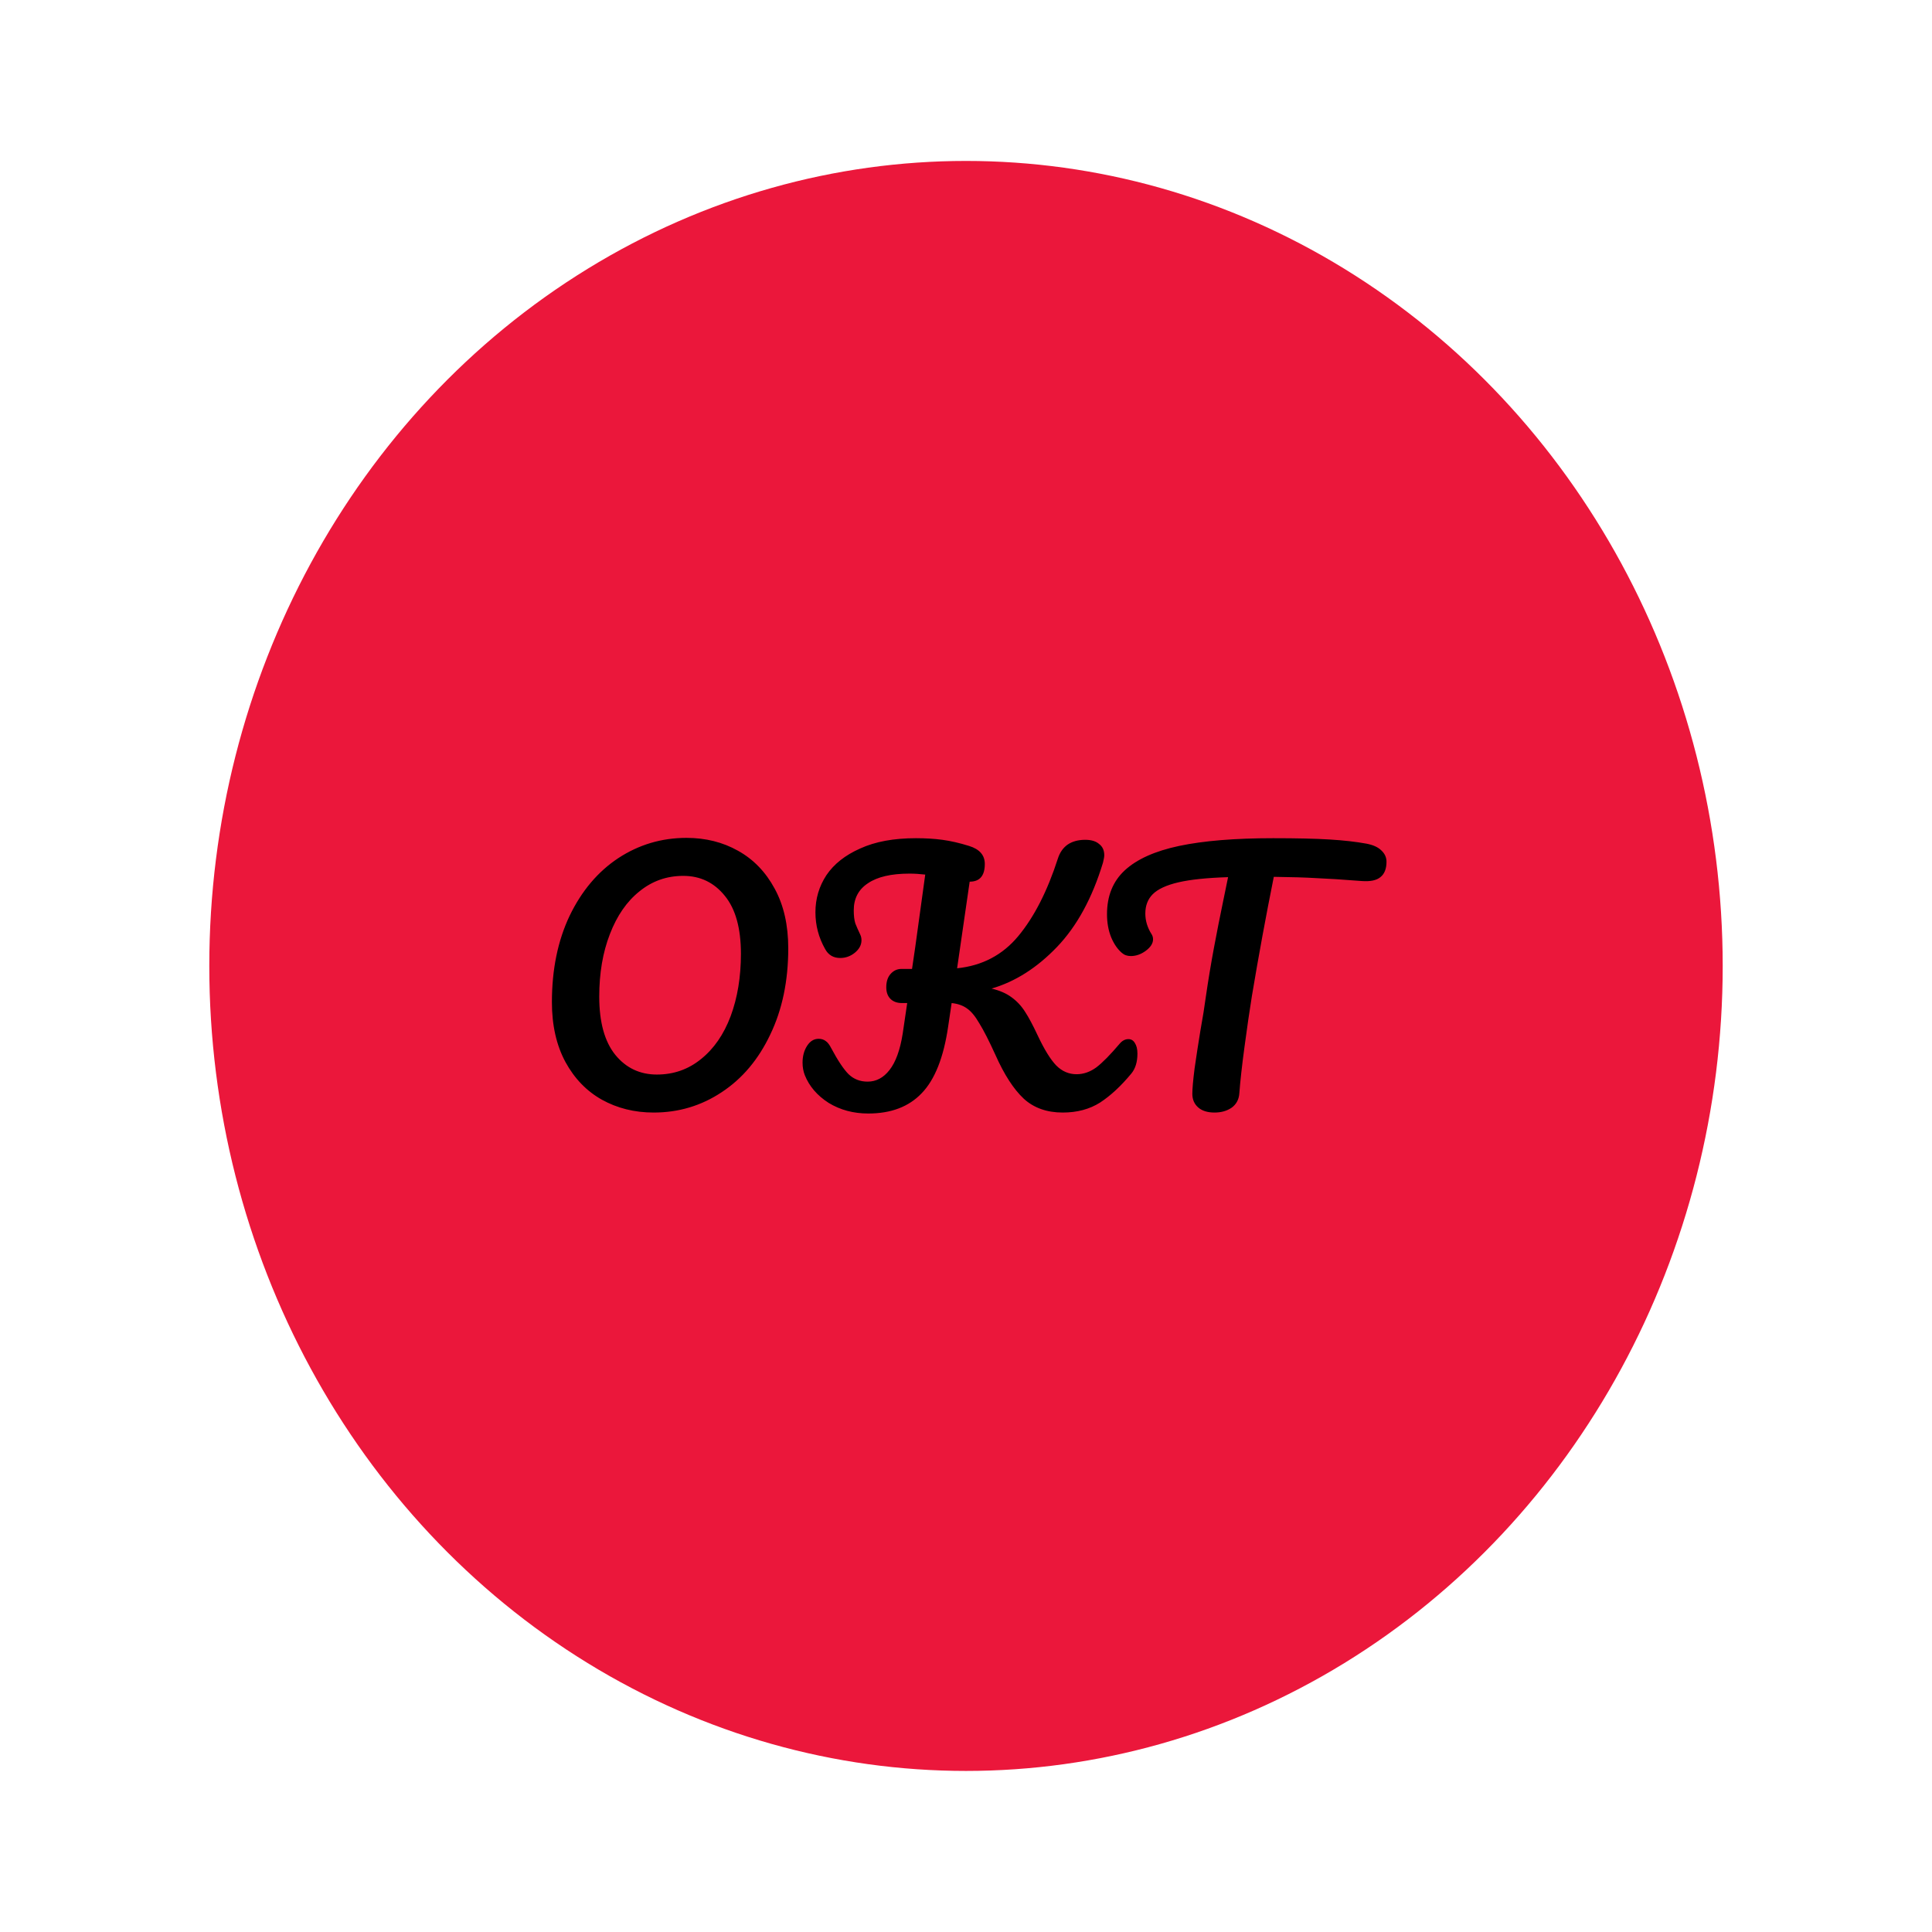
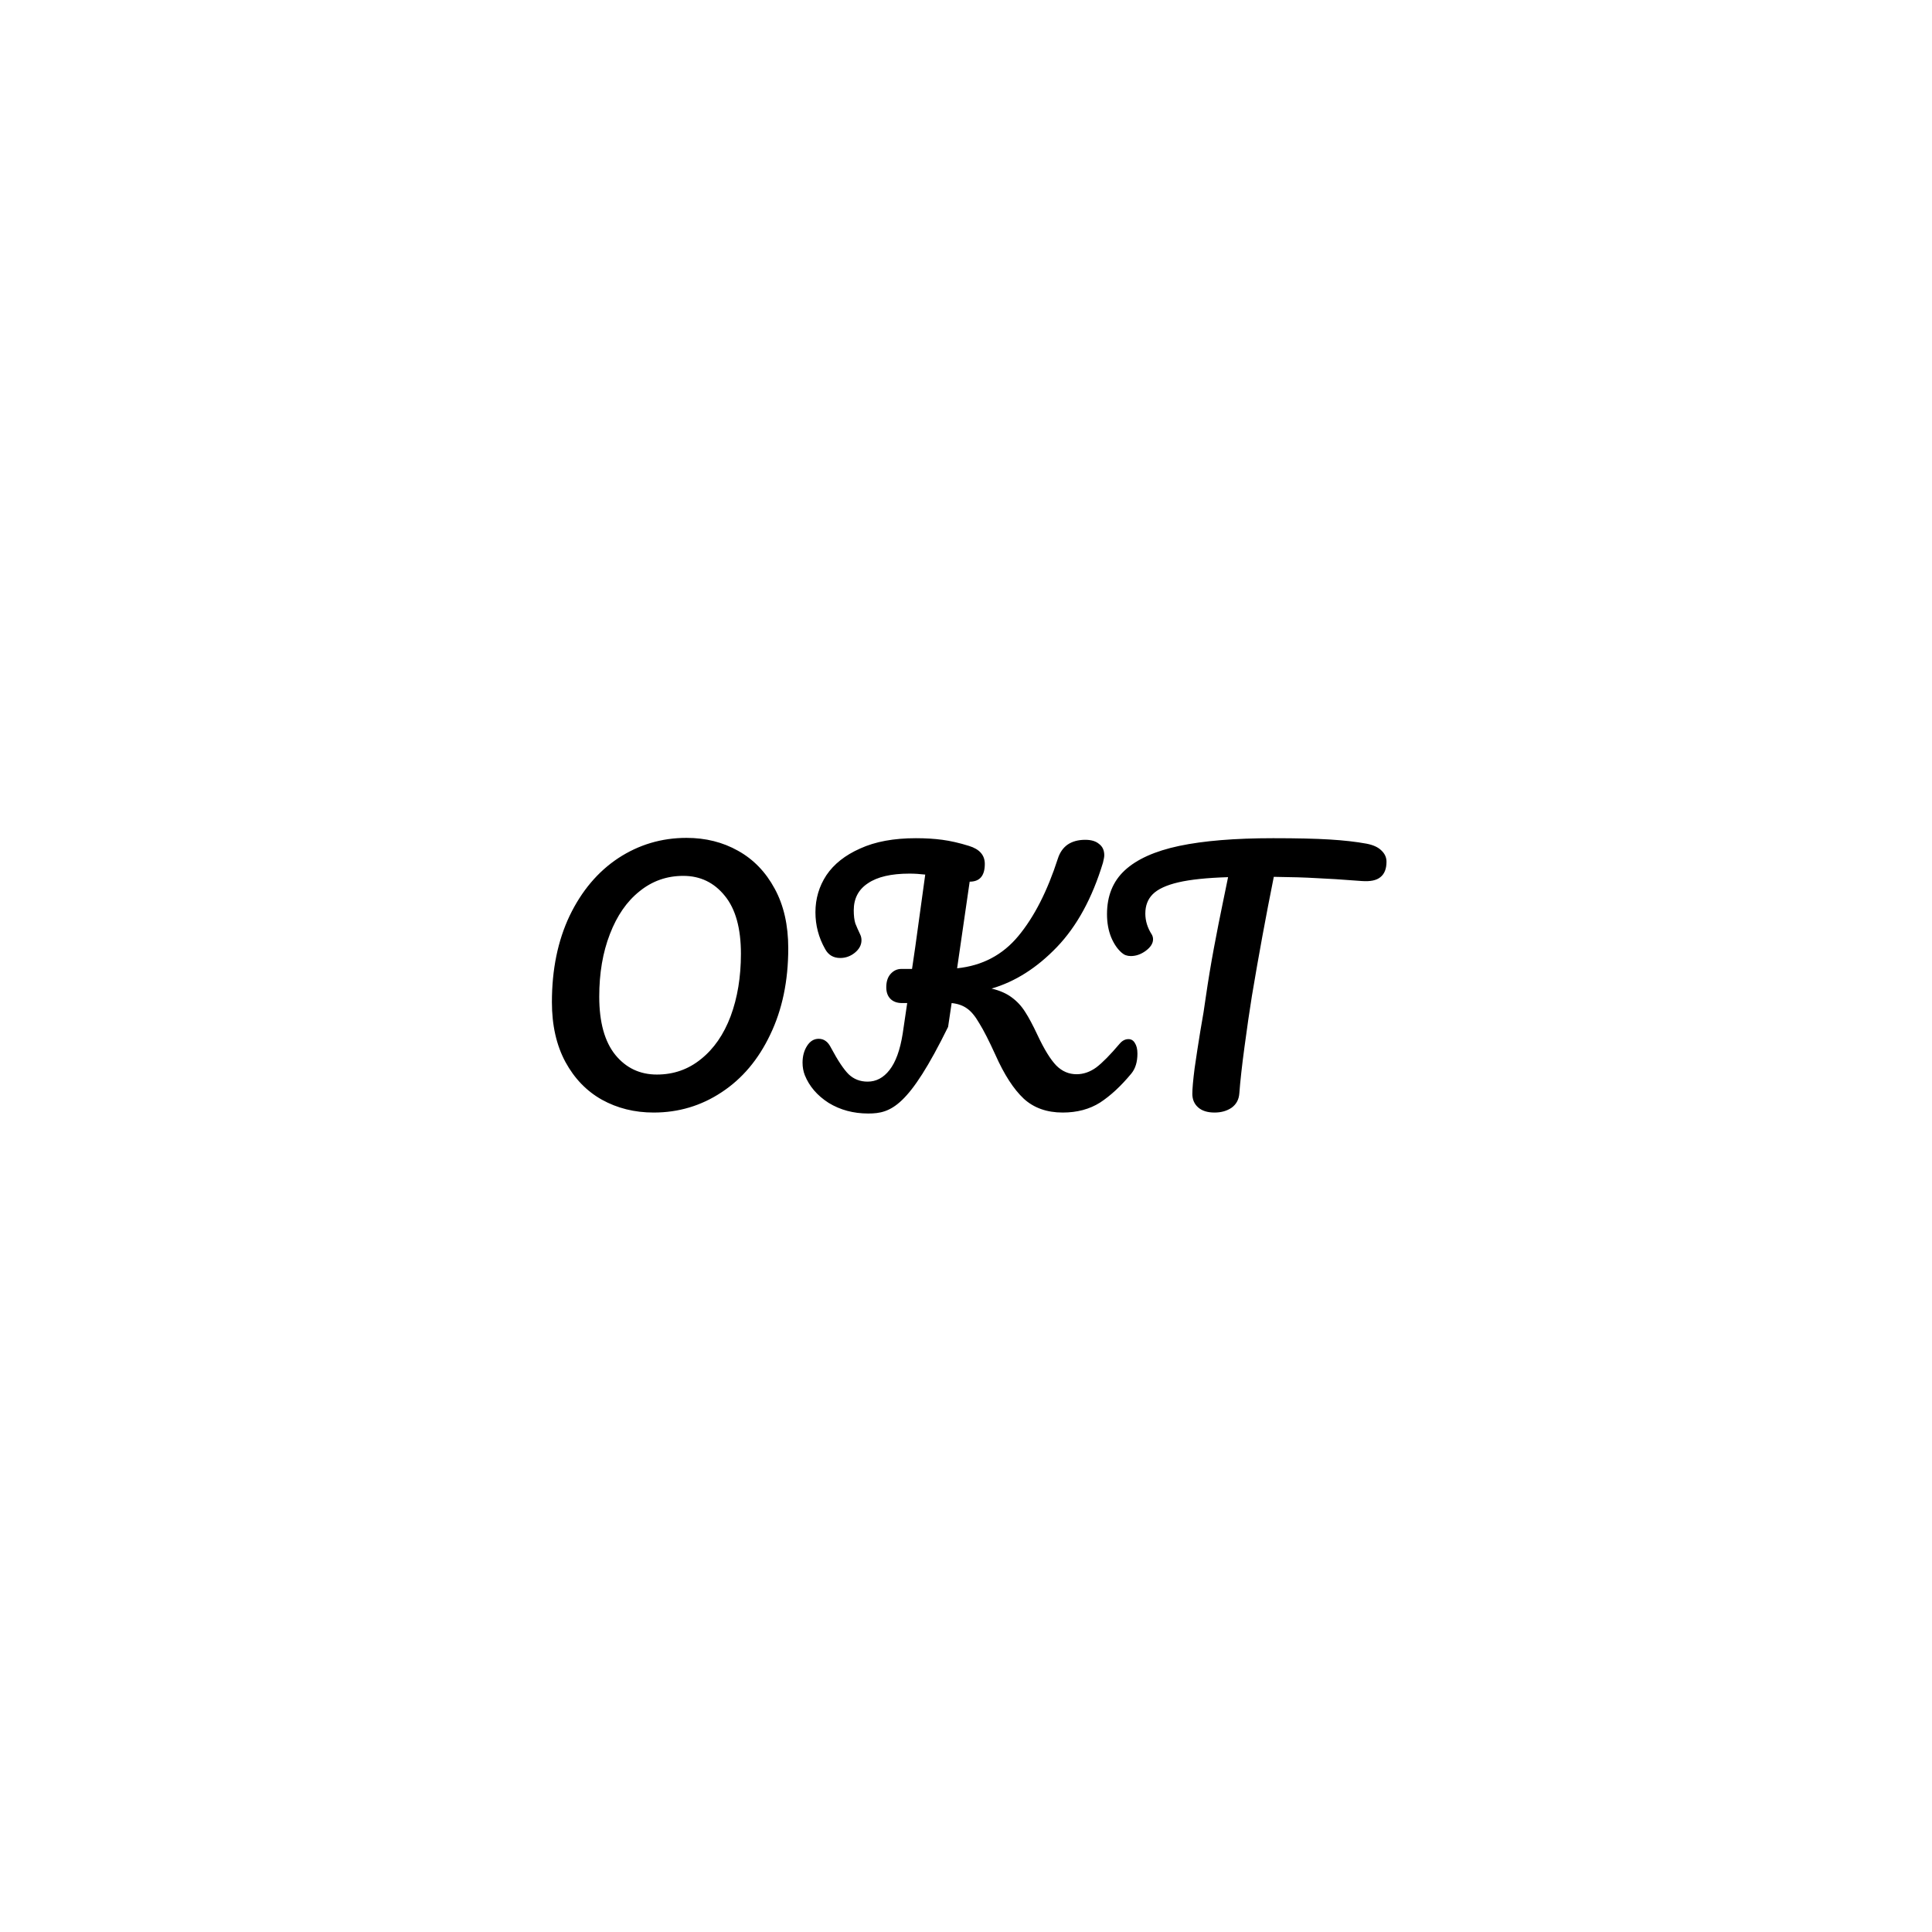
<svg xmlns="http://www.w3.org/2000/svg" width="120" height="120" viewBox="0 0 120 120" fill="none">
  <rect width="120" height="120" fill="white" />
-   <ellipse cx="60" cy="59.996" rx="47" ry="50" fill="#EB173B" />
-   <path d="M40.6 69.102C39.413 69.102 38.34 68.835 37.38 68.302C36.433 67.769 35.68 66.989 35.12 65.962C34.56 64.922 34.28 63.682 34.28 62.242C34.28 60.215 34.646 58.429 35.38 56.882C36.126 55.335 37.133 54.142 38.4 53.302C39.68 52.462 41.093 52.042 42.64 52.042C43.826 52.042 44.893 52.309 45.84 52.842C46.8 53.375 47.56 54.162 48.12 55.202C48.68 56.229 48.96 57.462 48.96 58.902C48.96 60.929 48.586 62.715 47.84 64.262C47.106 65.809 46.1 67.002 44.82 67.842C43.553 68.682 42.146 69.102 40.6 69.102ZM40.8 66.742C41.84 66.742 42.753 66.422 43.54 65.782C44.34 65.142 44.953 64.255 45.38 63.122C45.806 61.975 46.02 60.682 46.02 59.242C46.02 57.655 45.686 56.455 45.02 55.642C44.353 54.815 43.493 54.402 42.44 54.402C41.413 54.402 40.506 54.722 39.72 55.362C38.933 55.989 38.32 56.875 37.88 58.022C37.44 59.155 37.22 60.449 37.22 61.902C37.22 63.489 37.553 64.695 38.22 65.522C38.886 66.335 39.746 66.742 40.8 66.742ZM70.088 64.542C70.261 64.542 70.394 64.622 70.488 64.782C70.594 64.942 70.648 65.162 70.648 65.442C70.648 65.962 70.521 66.375 70.268 66.682C69.628 67.455 68.981 68.055 68.328 68.482C67.674 68.895 66.901 69.102 66.008 69.102C65.021 69.102 64.215 68.815 63.588 68.242C62.961 67.655 62.374 66.749 61.828 65.522C61.428 64.642 61.094 63.989 60.828 63.562C60.575 63.122 60.321 62.815 60.068 62.642C59.815 62.455 59.495 62.342 59.108 62.302L58.888 63.782C58.608 65.689 58.061 67.062 57.248 67.902C56.448 68.742 55.341 69.162 53.928 69.162C53.008 69.162 52.188 68.942 51.468 68.502C50.761 68.049 50.268 67.475 49.988 66.782C49.895 66.542 49.848 66.282 49.848 66.002C49.848 65.602 49.941 65.255 50.128 64.962C50.315 64.669 50.554 64.522 50.848 64.522C51.021 64.522 51.168 64.569 51.288 64.662C51.408 64.742 51.521 64.889 51.628 65.102C52.041 65.875 52.401 66.415 52.708 66.722C53.028 67.029 53.421 67.182 53.888 67.182C54.421 67.182 54.874 66.942 55.248 66.462C55.635 65.969 55.908 65.215 56.068 64.202L56.348 62.302H56.028C55.721 62.302 55.481 62.215 55.308 62.042C55.135 61.869 55.048 61.629 55.048 61.322C55.048 60.975 55.135 60.702 55.308 60.502C55.495 60.289 55.721 60.182 55.988 60.182H56.648C56.741 59.529 56.808 59.075 56.848 58.822L57.468 54.322C57.121 54.282 56.794 54.262 56.488 54.262C55.355 54.262 54.495 54.462 53.908 54.862C53.321 55.249 53.028 55.809 53.028 56.542C53.028 56.875 53.061 57.149 53.128 57.362C53.208 57.562 53.308 57.789 53.428 58.042C53.481 58.149 53.508 58.269 53.508 58.402C53.508 58.695 53.368 58.955 53.088 59.182C52.821 59.395 52.521 59.502 52.188 59.502C51.761 59.502 51.448 59.315 51.248 58.942C50.848 58.235 50.648 57.475 50.648 56.662C50.648 55.822 50.874 55.055 51.328 54.362C51.794 53.669 52.495 53.115 53.428 52.702C54.361 52.275 55.514 52.062 56.888 52.062C57.488 52.062 58.035 52.095 58.528 52.162C59.035 52.229 59.588 52.355 60.188 52.542C60.841 52.742 61.168 53.115 61.168 53.662C61.168 54.395 60.855 54.762 60.228 54.762L59.448 60.142C61.008 59.982 62.275 59.315 63.248 58.142C64.234 56.955 65.055 55.349 65.708 53.322C65.828 52.949 66.028 52.662 66.308 52.462C66.601 52.262 66.968 52.162 67.408 52.162C67.781 52.162 68.068 52.249 68.268 52.422C68.481 52.582 68.588 52.815 68.588 53.122C68.588 53.215 68.561 53.369 68.508 53.582C67.841 55.782 66.888 57.529 65.648 58.822C64.408 60.115 63.054 60.975 61.588 61.402C62.094 61.522 62.508 61.702 62.828 61.942C63.161 62.182 63.441 62.482 63.668 62.842C63.895 63.189 64.154 63.675 64.448 64.302C64.861 65.182 65.248 65.809 65.608 66.182C65.968 66.542 66.388 66.722 66.868 66.722C67.294 66.722 67.701 66.582 68.088 66.302C68.475 66.009 68.961 65.515 69.548 64.822C69.708 64.635 69.888 64.542 70.088 64.542ZM84.878 52.402C85.292 52.482 85.598 52.622 85.798 52.822C86.012 53.022 86.118 53.255 86.118 53.522C86.118 53.962 85.992 54.282 85.738 54.482C85.498 54.682 85.112 54.762 84.578 54.722C83.378 54.629 82.438 54.569 81.758 54.542C81.092 54.502 80.212 54.475 79.118 54.462C78.625 56.915 78.172 59.382 77.758 61.862C77.612 62.769 77.458 63.822 77.298 65.022C77.138 66.209 77.032 67.169 76.978 67.902C76.952 68.289 76.792 68.589 76.498 68.802C76.205 69.002 75.852 69.102 75.438 69.102C74.998 69.102 74.658 68.995 74.418 68.782C74.178 68.569 74.058 68.289 74.058 67.942C74.058 67.622 74.105 67.095 74.198 66.362C74.305 65.615 74.425 64.835 74.558 64.022C74.705 63.209 74.818 62.502 74.898 61.902C75.045 60.889 75.212 59.882 75.398 58.882C75.585 57.882 75.772 56.935 75.958 56.042C75.998 55.842 76.045 55.615 76.098 55.362C76.152 55.095 76.212 54.802 76.278 54.482C74.972 54.522 73.945 54.629 73.198 54.802C72.452 54.975 71.918 55.222 71.598 55.542C71.292 55.849 71.138 56.249 71.138 56.742C71.138 57.195 71.272 57.629 71.538 58.042C71.592 58.135 71.618 58.235 71.618 58.342C71.618 58.595 71.465 58.835 71.158 59.062C70.865 59.275 70.558 59.382 70.238 59.382C70.012 59.382 69.825 59.315 69.678 59.182C69.412 58.955 69.192 58.635 69.018 58.222C68.845 57.795 68.758 57.315 68.758 56.782C68.758 55.649 69.125 54.742 69.858 54.062C70.605 53.369 71.732 52.862 73.238 52.542C74.758 52.222 76.705 52.062 79.078 52.062C80.545 52.062 81.712 52.089 82.578 52.142C83.458 52.195 84.225 52.282 84.878 52.402Z" fill="black" />
+   <path d="M40.6 69.102C39.413 69.102 38.34 68.835 37.38 68.302C36.433 67.769 35.68 66.989 35.12 65.962C34.56 64.922 34.28 63.682 34.28 62.242C34.28 60.215 34.646 58.429 35.38 56.882C36.126 55.335 37.133 54.142 38.4 53.302C39.68 52.462 41.093 52.042 42.64 52.042C43.826 52.042 44.893 52.309 45.84 52.842C46.8 53.375 47.56 54.162 48.12 55.202C48.68 56.229 48.96 57.462 48.96 58.902C48.96 60.929 48.586 62.715 47.84 64.262C47.106 65.809 46.1 67.002 44.82 67.842C43.553 68.682 42.146 69.102 40.6 69.102ZM40.8 66.742C41.84 66.742 42.753 66.422 43.54 65.782C44.34 65.142 44.953 64.255 45.38 63.122C45.806 61.975 46.02 60.682 46.02 59.242C46.02 57.655 45.686 56.455 45.02 55.642C44.353 54.815 43.493 54.402 42.44 54.402C41.413 54.402 40.506 54.722 39.72 55.362C38.933 55.989 38.32 56.875 37.88 58.022C37.44 59.155 37.22 60.449 37.22 61.902C37.22 63.489 37.553 64.695 38.22 65.522C38.886 66.335 39.746 66.742 40.8 66.742ZM70.088 64.542C70.261 64.542 70.394 64.622 70.488 64.782C70.594 64.942 70.648 65.162 70.648 65.442C70.648 65.962 70.521 66.375 70.268 66.682C69.628 67.455 68.981 68.055 68.328 68.482C67.674 68.895 66.901 69.102 66.008 69.102C65.021 69.102 64.215 68.815 63.588 68.242C62.961 67.655 62.374 66.749 61.828 65.522C61.428 64.642 61.094 63.989 60.828 63.562C60.575 63.122 60.321 62.815 60.068 62.642C59.815 62.455 59.495 62.342 59.108 62.302L58.888 63.782C56.448 68.742 55.341 69.162 53.928 69.162C53.008 69.162 52.188 68.942 51.468 68.502C50.761 68.049 50.268 67.475 49.988 66.782C49.895 66.542 49.848 66.282 49.848 66.002C49.848 65.602 49.941 65.255 50.128 64.962C50.315 64.669 50.554 64.522 50.848 64.522C51.021 64.522 51.168 64.569 51.288 64.662C51.408 64.742 51.521 64.889 51.628 65.102C52.041 65.875 52.401 66.415 52.708 66.722C53.028 67.029 53.421 67.182 53.888 67.182C54.421 67.182 54.874 66.942 55.248 66.462C55.635 65.969 55.908 65.215 56.068 64.202L56.348 62.302H56.028C55.721 62.302 55.481 62.215 55.308 62.042C55.135 61.869 55.048 61.629 55.048 61.322C55.048 60.975 55.135 60.702 55.308 60.502C55.495 60.289 55.721 60.182 55.988 60.182H56.648C56.741 59.529 56.808 59.075 56.848 58.822L57.468 54.322C57.121 54.282 56.794 54.262 56.488 54.262C55.355 54.262 54.495 54.462 53.908 54.862C53.321 55.249 53.028 55.809 53.028 56.542C53.028 56.875 53.061 57.149 53.128 57.362C53.208 57.562 53.308 57.789 53.428 58.042C53.481 58.149 53.508 58.269 53.508 58.402C53.508 58.695 53.368 58.955 53.088 59.182C52.821 59.395 52.521 59.502 52.188 59.502C51.761 59.502 51.448 59.315 51.248 58.942C50.848 58.235 50.648 57.475 50.648 56.662C50.648 55.822 50.874 55.055 51.328 54.362C51.794 53.669 52.495 53.115 53.428 52.702C54.361 52.275 55.514 52.062 56.888 52.062C57.488 52.062 58.035 52.095 58.528 52.162C59.035 52.229 59.588 52.355 60.188 52.542C60.841 52.742 61.168 53.115 61.168 53.662C61.168 54.395 60.855 54.762 60.228 54.762L59.448 60.142C61.008 59.982 62.275 59.315 63.248 58.142C64.234 56.955 65.055 55.349 65.708 53.322C65.828 52.949 66.028 52.662 66.308 52.462C66.601 52.262 66.968 52.162 67.408 52.162C67.781 52.162 68.068 52.249 68.268 52.422C68.481 52.582 68.588 52.815 68.588 53.122C68.588 53.215 68.561 53.369 68.508 53.582C67.841 55.782 66.888 57.529 65.648 58.822C64.408 60.115 63.054 60.975 61.588 61.402C62.094 61.522 62.508 61.702 62.828 61.942C63.161 62.182 63.441 62.482 63.668 62.842C63.895 63.189 64.154 63.675 64.448 64.302C64.861 65.182 65.248 65.809 65.608 66.182C65.968 66.542 66.388 66.722 66.868 66.722C67.294 66.722 67.701 66.582 68.088 66.302C68.475 66.009 68.961 65.515 69.548 64.822C69.708 64.635 69.888 64.542 70.088 64.542ZM84.878 52.402C85.292 52.482 85.598 52.622 85.798 52.822C86.012 53.022 86.118 53.255 86.118 53.522C86.118 53.962 85.992 54.282 85.738 54.482C85.498 54.682 85.112 54.762 84.578 54.722C83.378 54.629 82.438 54.569 81.758 54.542C81.092 54.502 80.212 54.475 79.118 54.462C78.625 56.915 78.172 59.382 77.758 61.862C77.612 62.769 77.458 63.822 77.298 65.022C77.138 66.209 77.032 67.169 76.978 67.902C76.952 68.289 76.792 68.589 76.498 68.802C76.205 69.002 75.852 69.102 75.438 69.102C74.998 69.102 74.658 68.995 74.418 68.782C74.178 68.569 74.058 68.289 74.058 67.942C74.058 67.622 74.105 67.095 74.198 66.362C74.305 65.615 74.425 64.835 74.558 64.022C74.705 63.209 74.818 62.502 74.898 61.902C75.045 60.889 75.212 59.882 75.398 58.882C75.585 57.882 75.772 56.935 75.958 56.042C75.998 55.842 76.045 55.615 76.098 55.362C76.152 55.095 76.212 54.802 76.278 54.482C74.972 54.522 73.945 54.629 73.198 54.802C72.452 54.975 71.918 55.222 71.598 55.542C71.292 55.849 71.138 56.249 71.138 56.742C71.138 57.195 71.272 57.629 71.538 58.042C71.592 58.135 71.618 58.235 71.618 58.342C71.618 58.595 71.465 58.835 71.158 59.062C70.865 59.275 70.558 59.382 70.238 59.382C70.012 59.382 69.825 59.315 69.678 59.182C69.412 58.955 69.192 58.635 69.018 58.222C68.845 57.795 68.758 57.315 68.758 56.782C68.758 55.649 69.125 54.742 69.858 54.062C70.605 53.369 71.732 52.862 73.238 52.542C74.758 52.222 76.705 52.062 79.078 52.062C80.545 52.062 81.712 52.089 82.578 52.142C83.458 52.195 84.225 52.282 84.878 52.402Z" fill="black" />
</svg>